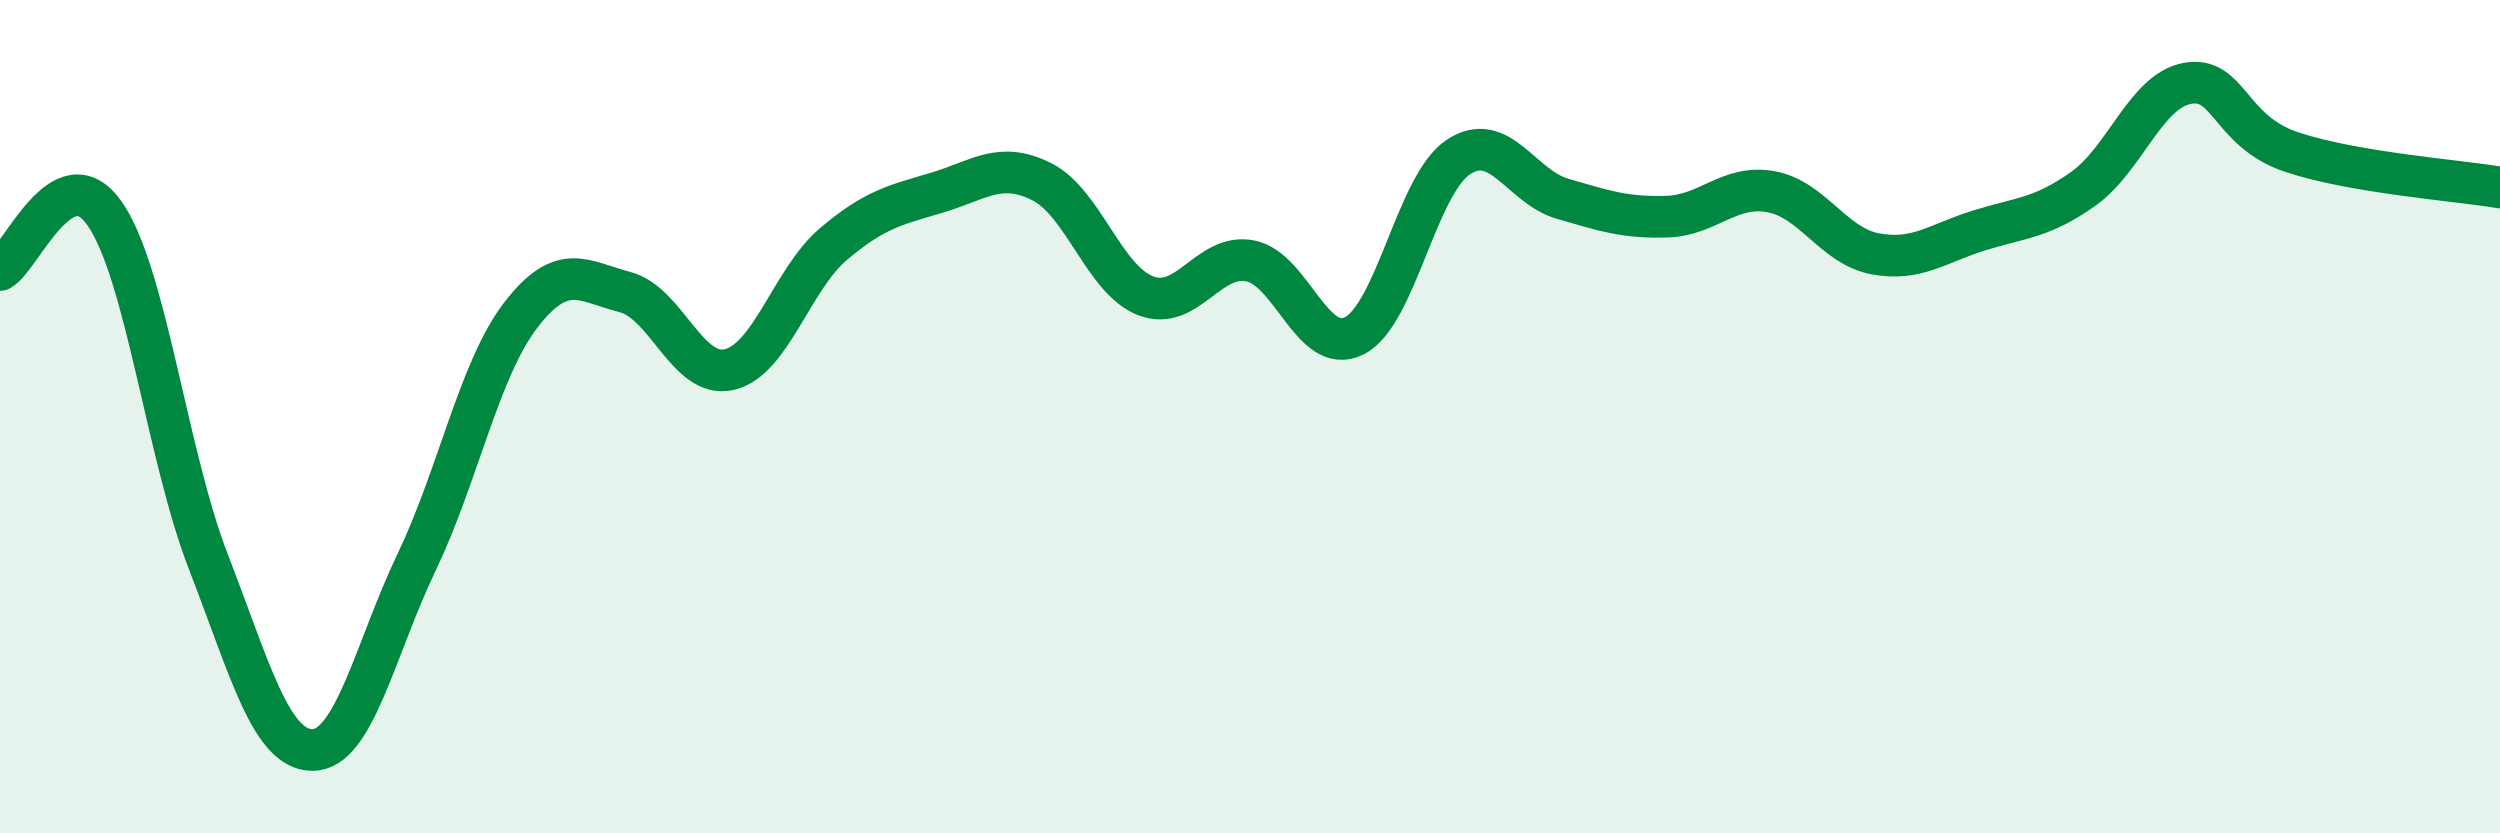
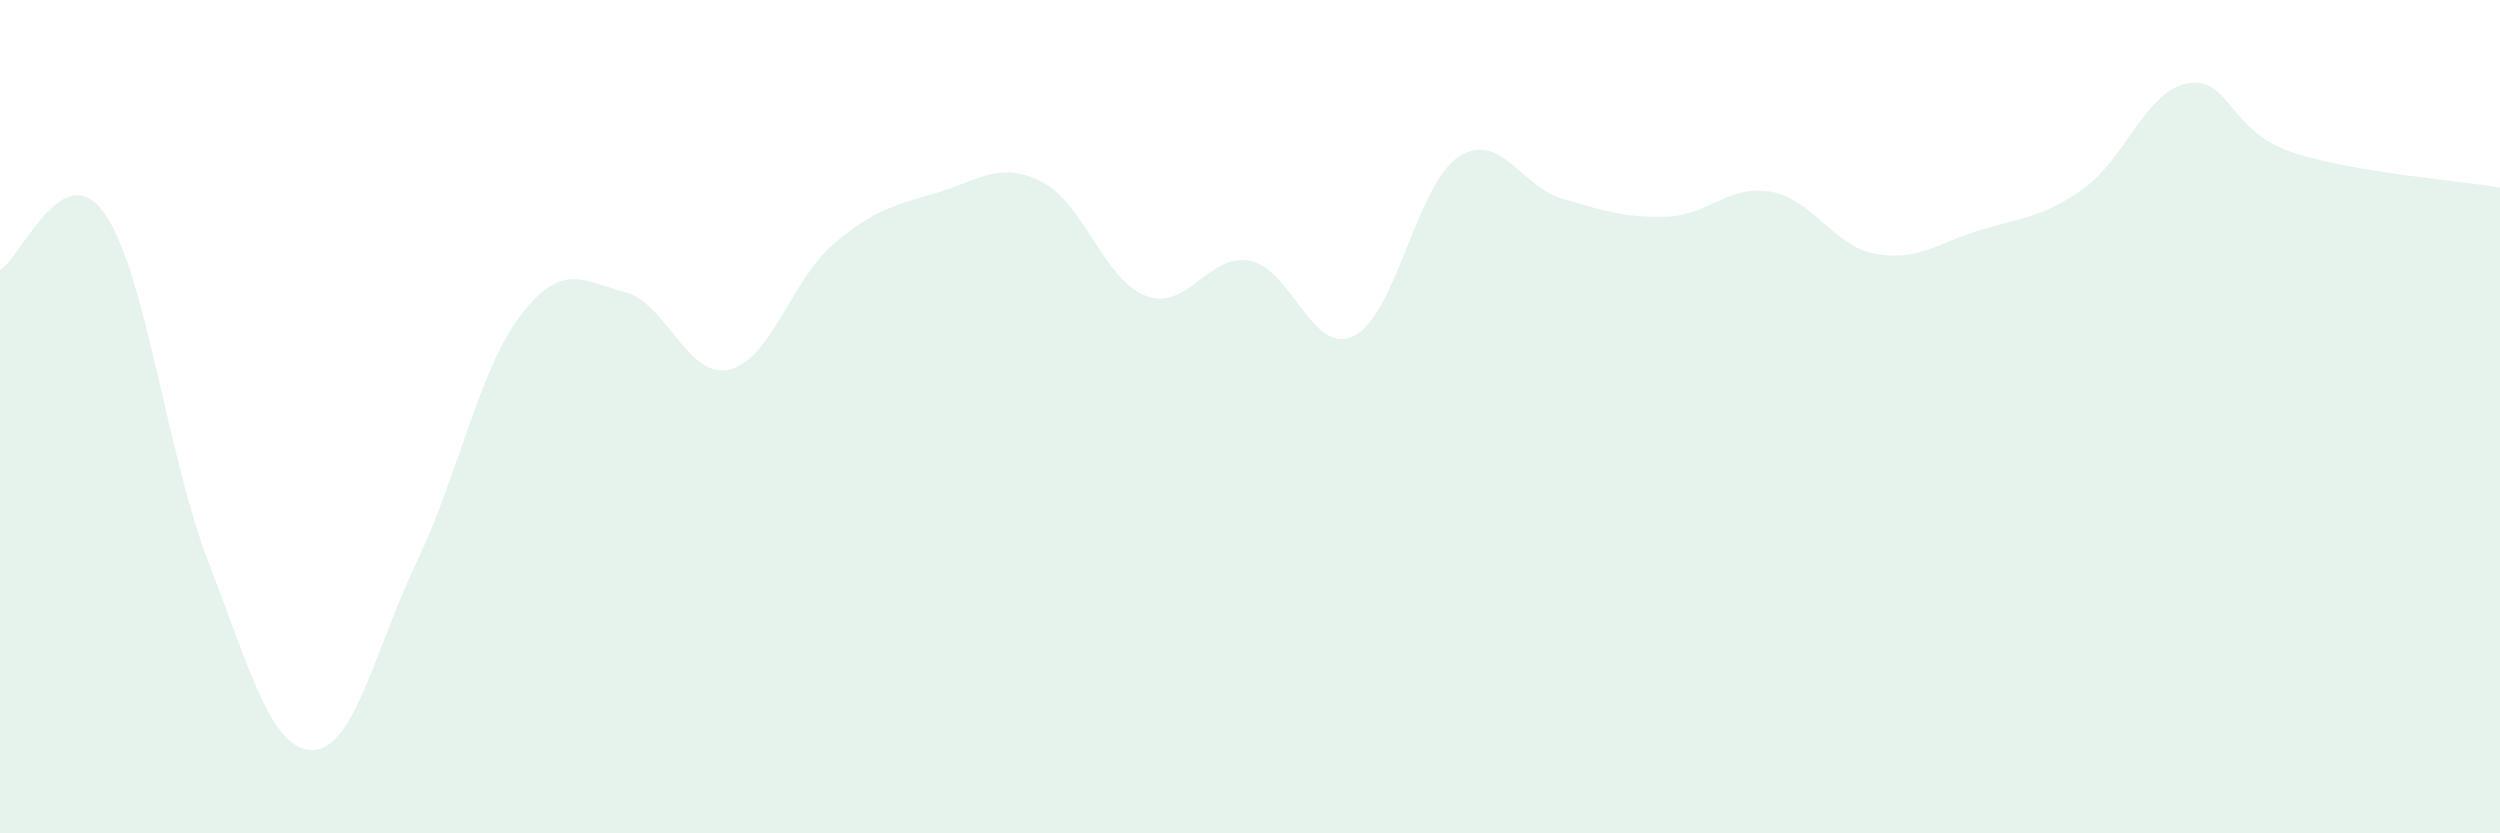
<svg xmlns="http://www.w3.org/2000/svg" width="60" height="20" viewBox="0 0 60 20">
  <path d="M 0,6.48 C 0.5,6.21 1.5,3.71 2.5,5.11 C 3.5,6.51 4,10.9 5,13.48 C 6,16.06 6.5,18 7.5,18 C 8.5,18 9,15.58 10,13.49 C 11,11.4 11.5,8.86 12.5,7.56 C 13.5,6.26 14,6.75 15,7.01 C 16,7.27 16.5,9.1 17.5,8.87 C 18.5,8.64 19,6.71 20,5.86 C 21,5.01 21.5,4.92 22.5,4.62 C 23.5,4.32 24,3.86 25,4.36 C 26,4.86 26.5,6.72 27.5,7.1 C 28.5,7.48 29,6.07 30,6.26 C 31,6.45 31.5,8.56 32.5,8.06 C 33.5,7.56 34,4.43 35,3.77 C 36,3.11 36.5,4.48 37.5,4.77 C 38.5,5.06 39,5.23 40,5.2 C 41,5.17 41.5,4.42 42.5,4.6 C 43.5,4.78 44,5.9 45,6.09 C 46,6.28 46.5,5.84 47.5,5.53 C 48.5,5.22 49,5.24 50,4.53 C 51,3.82 51.5,2.18 52.5,2 C 53.5,1.82 53.5,3.15 55,3.65 C 56.5,4.15 59,4.33 60,4.5L60 20L0 20Z" fill="#008740" opacity="0.1" stroke-linecap="round" stroke-linejoin="round" />
-   <path d="M 0,6.48 C 0.5,6.21 1.5,3.71 2.5,5.11 C 3.5,6.51 4,10.9 5,13.48 C 6,16.06 6.5,18 7.5,18 C 8.5,18 9,15.58 10,13.49 C 11,11.4 11.5,8.86 12.5,7.56 C 13.5,6.26 14,6.75 15,7.01 C 16,7.27 16.5,9.1 17.5,8.87 C 18.5,8.64 19,6.71 20,5.86 C 21,5.01 21.5,4.92 22.5,4.62 C 23.5,4.32 24,3.86 25,4.36 C 26,4.86 26.5,6.72 27.5,7.1 C 28.5,7.48 29,6.07 30,6.26 C 31,6.45 31.5,8.56 32.5,8.06 C 33.5,7.56 34,4.43 35,3.77 C 36,3.11 36.5,4.48 37.5,4.77 C 38.5,5.06 39,5.23 40,5.2 C 41,5.17 41.5,4.42 42.5,4.6 C 43.5,4.78 44,5.9 45,6.09 C 46,6.28 46.5,5.84 47.5,5.53 C 48.5,5.22 49,5.24 50,4.53 C 51,3.82 51.5,2.18 52.5,2 C 53.5,1.82 53.5,3.15 55,3.65 C 56.5,4.15 59,4.33 60,4.5" stroke="#008740" stroke-width="1" fill="none" stroke-linecap="round" stroke-linejoin="round" />
</svg>